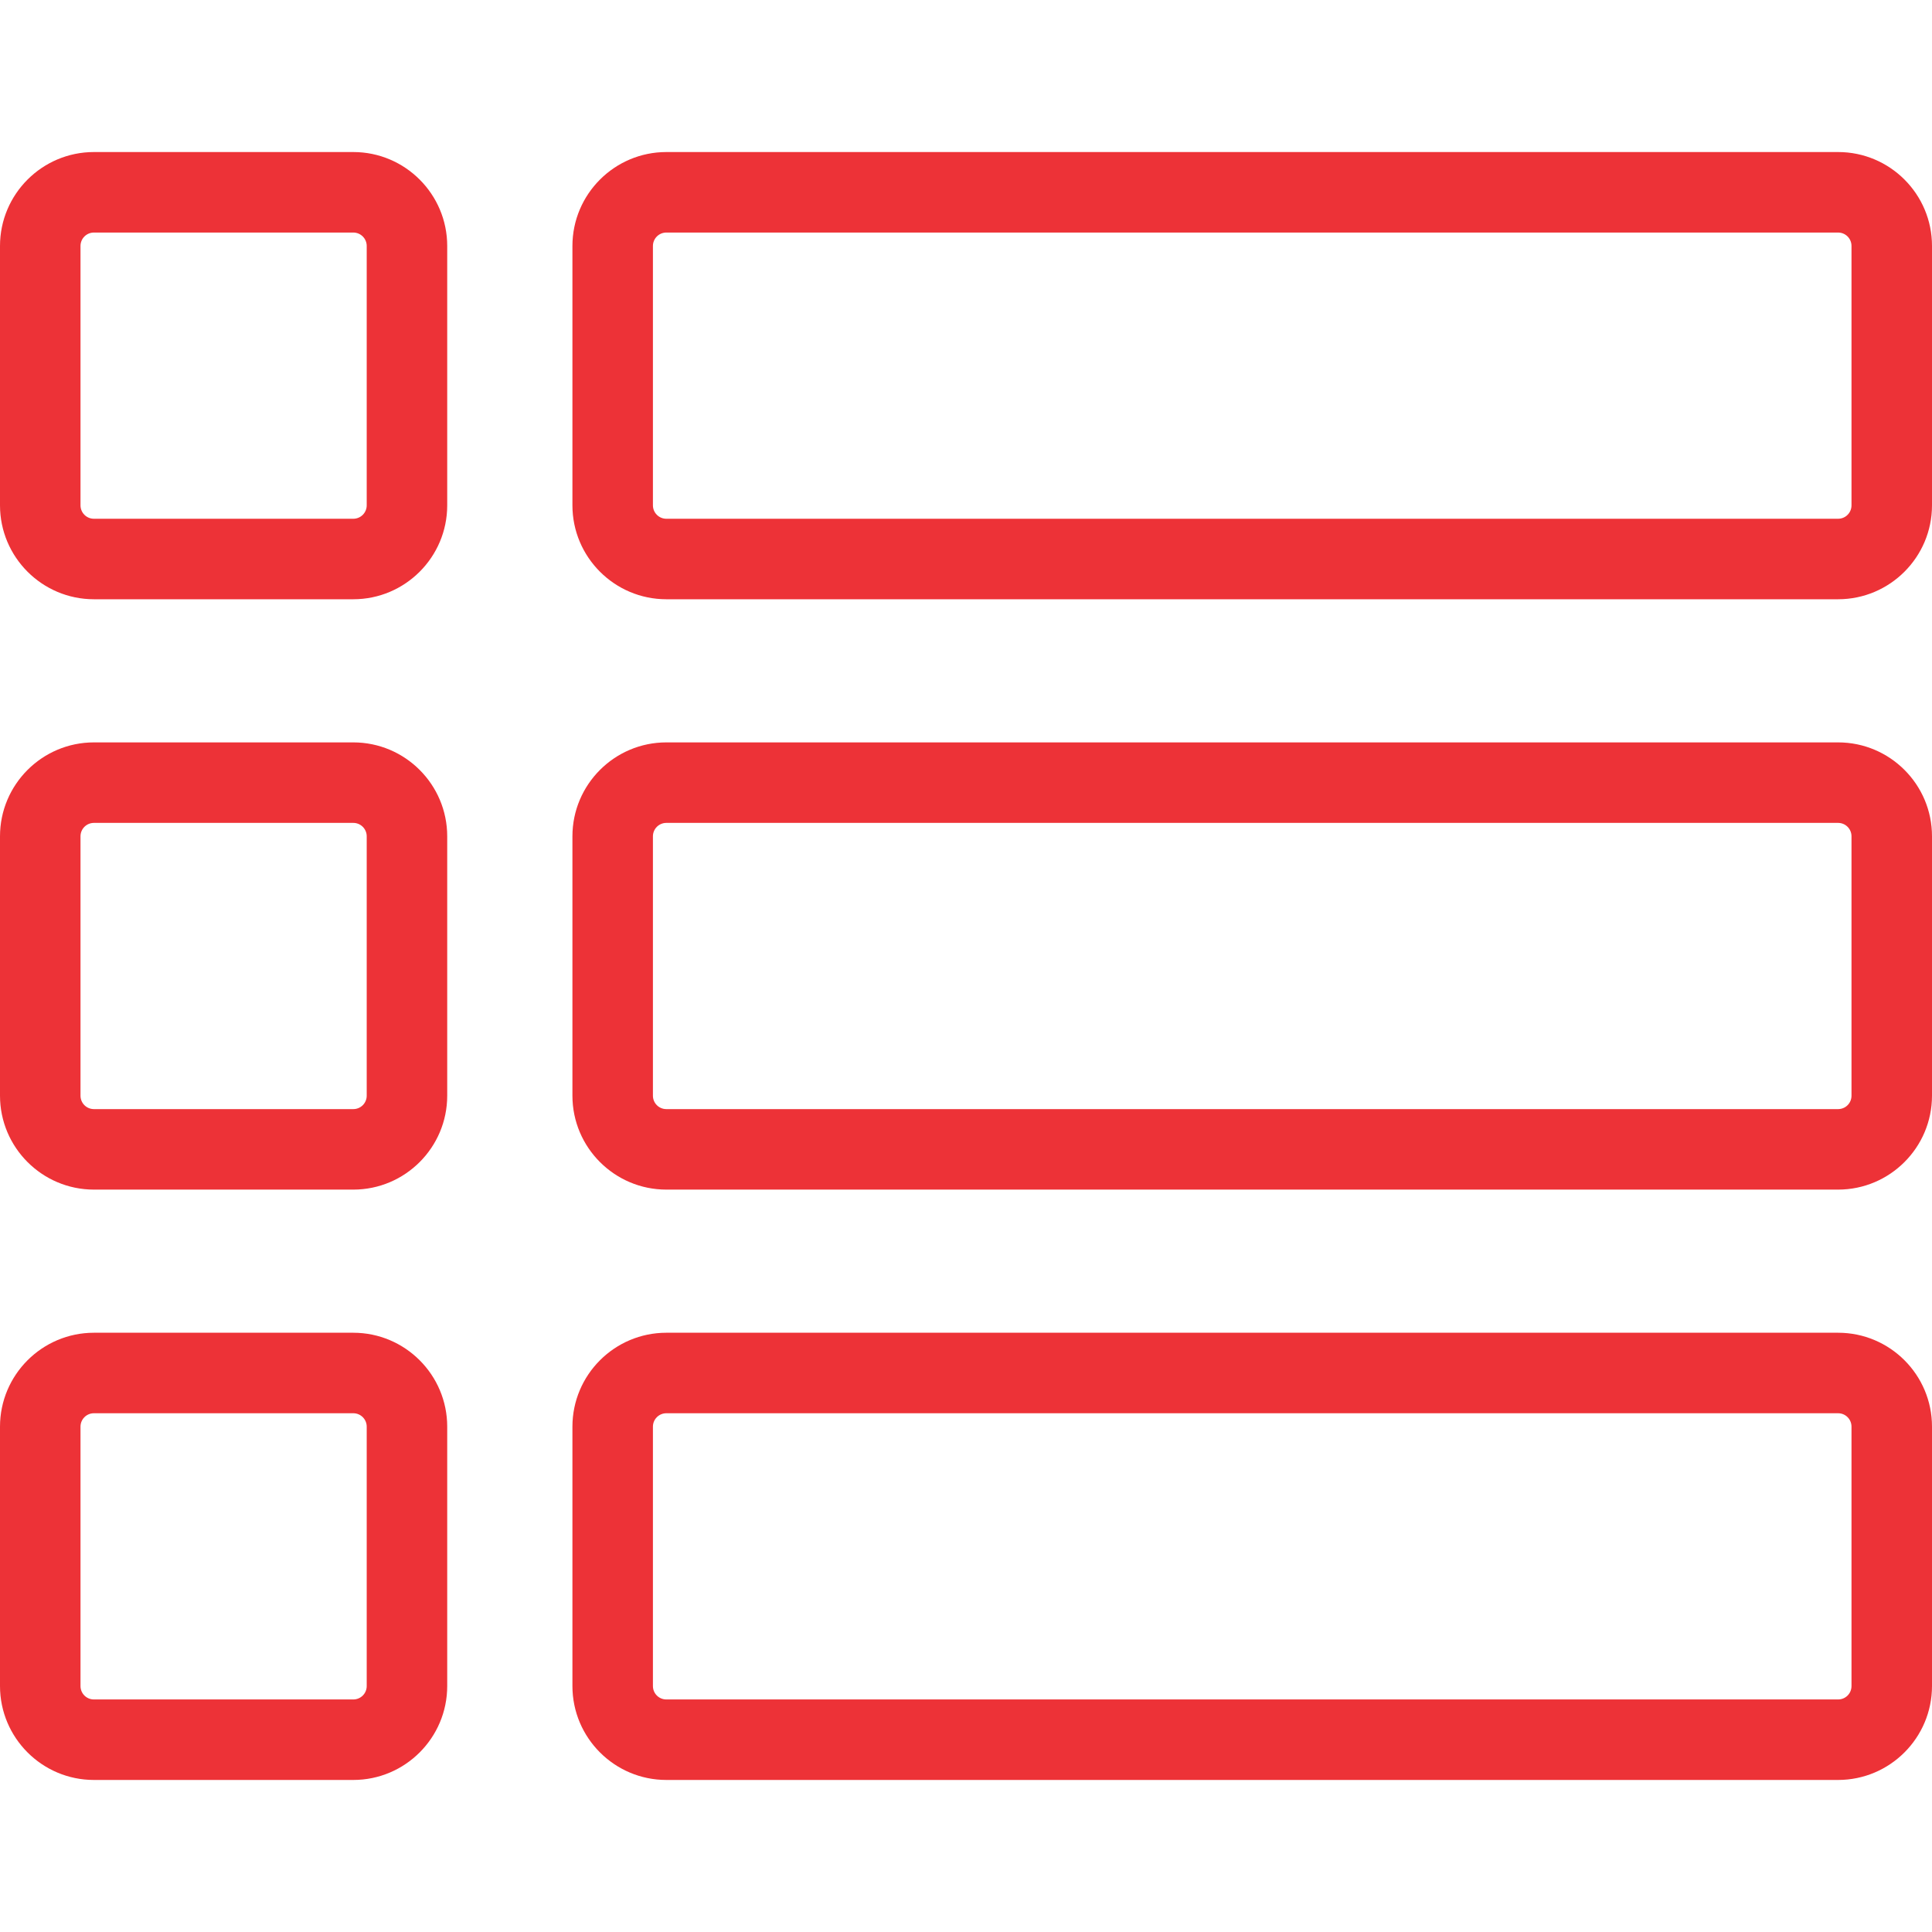
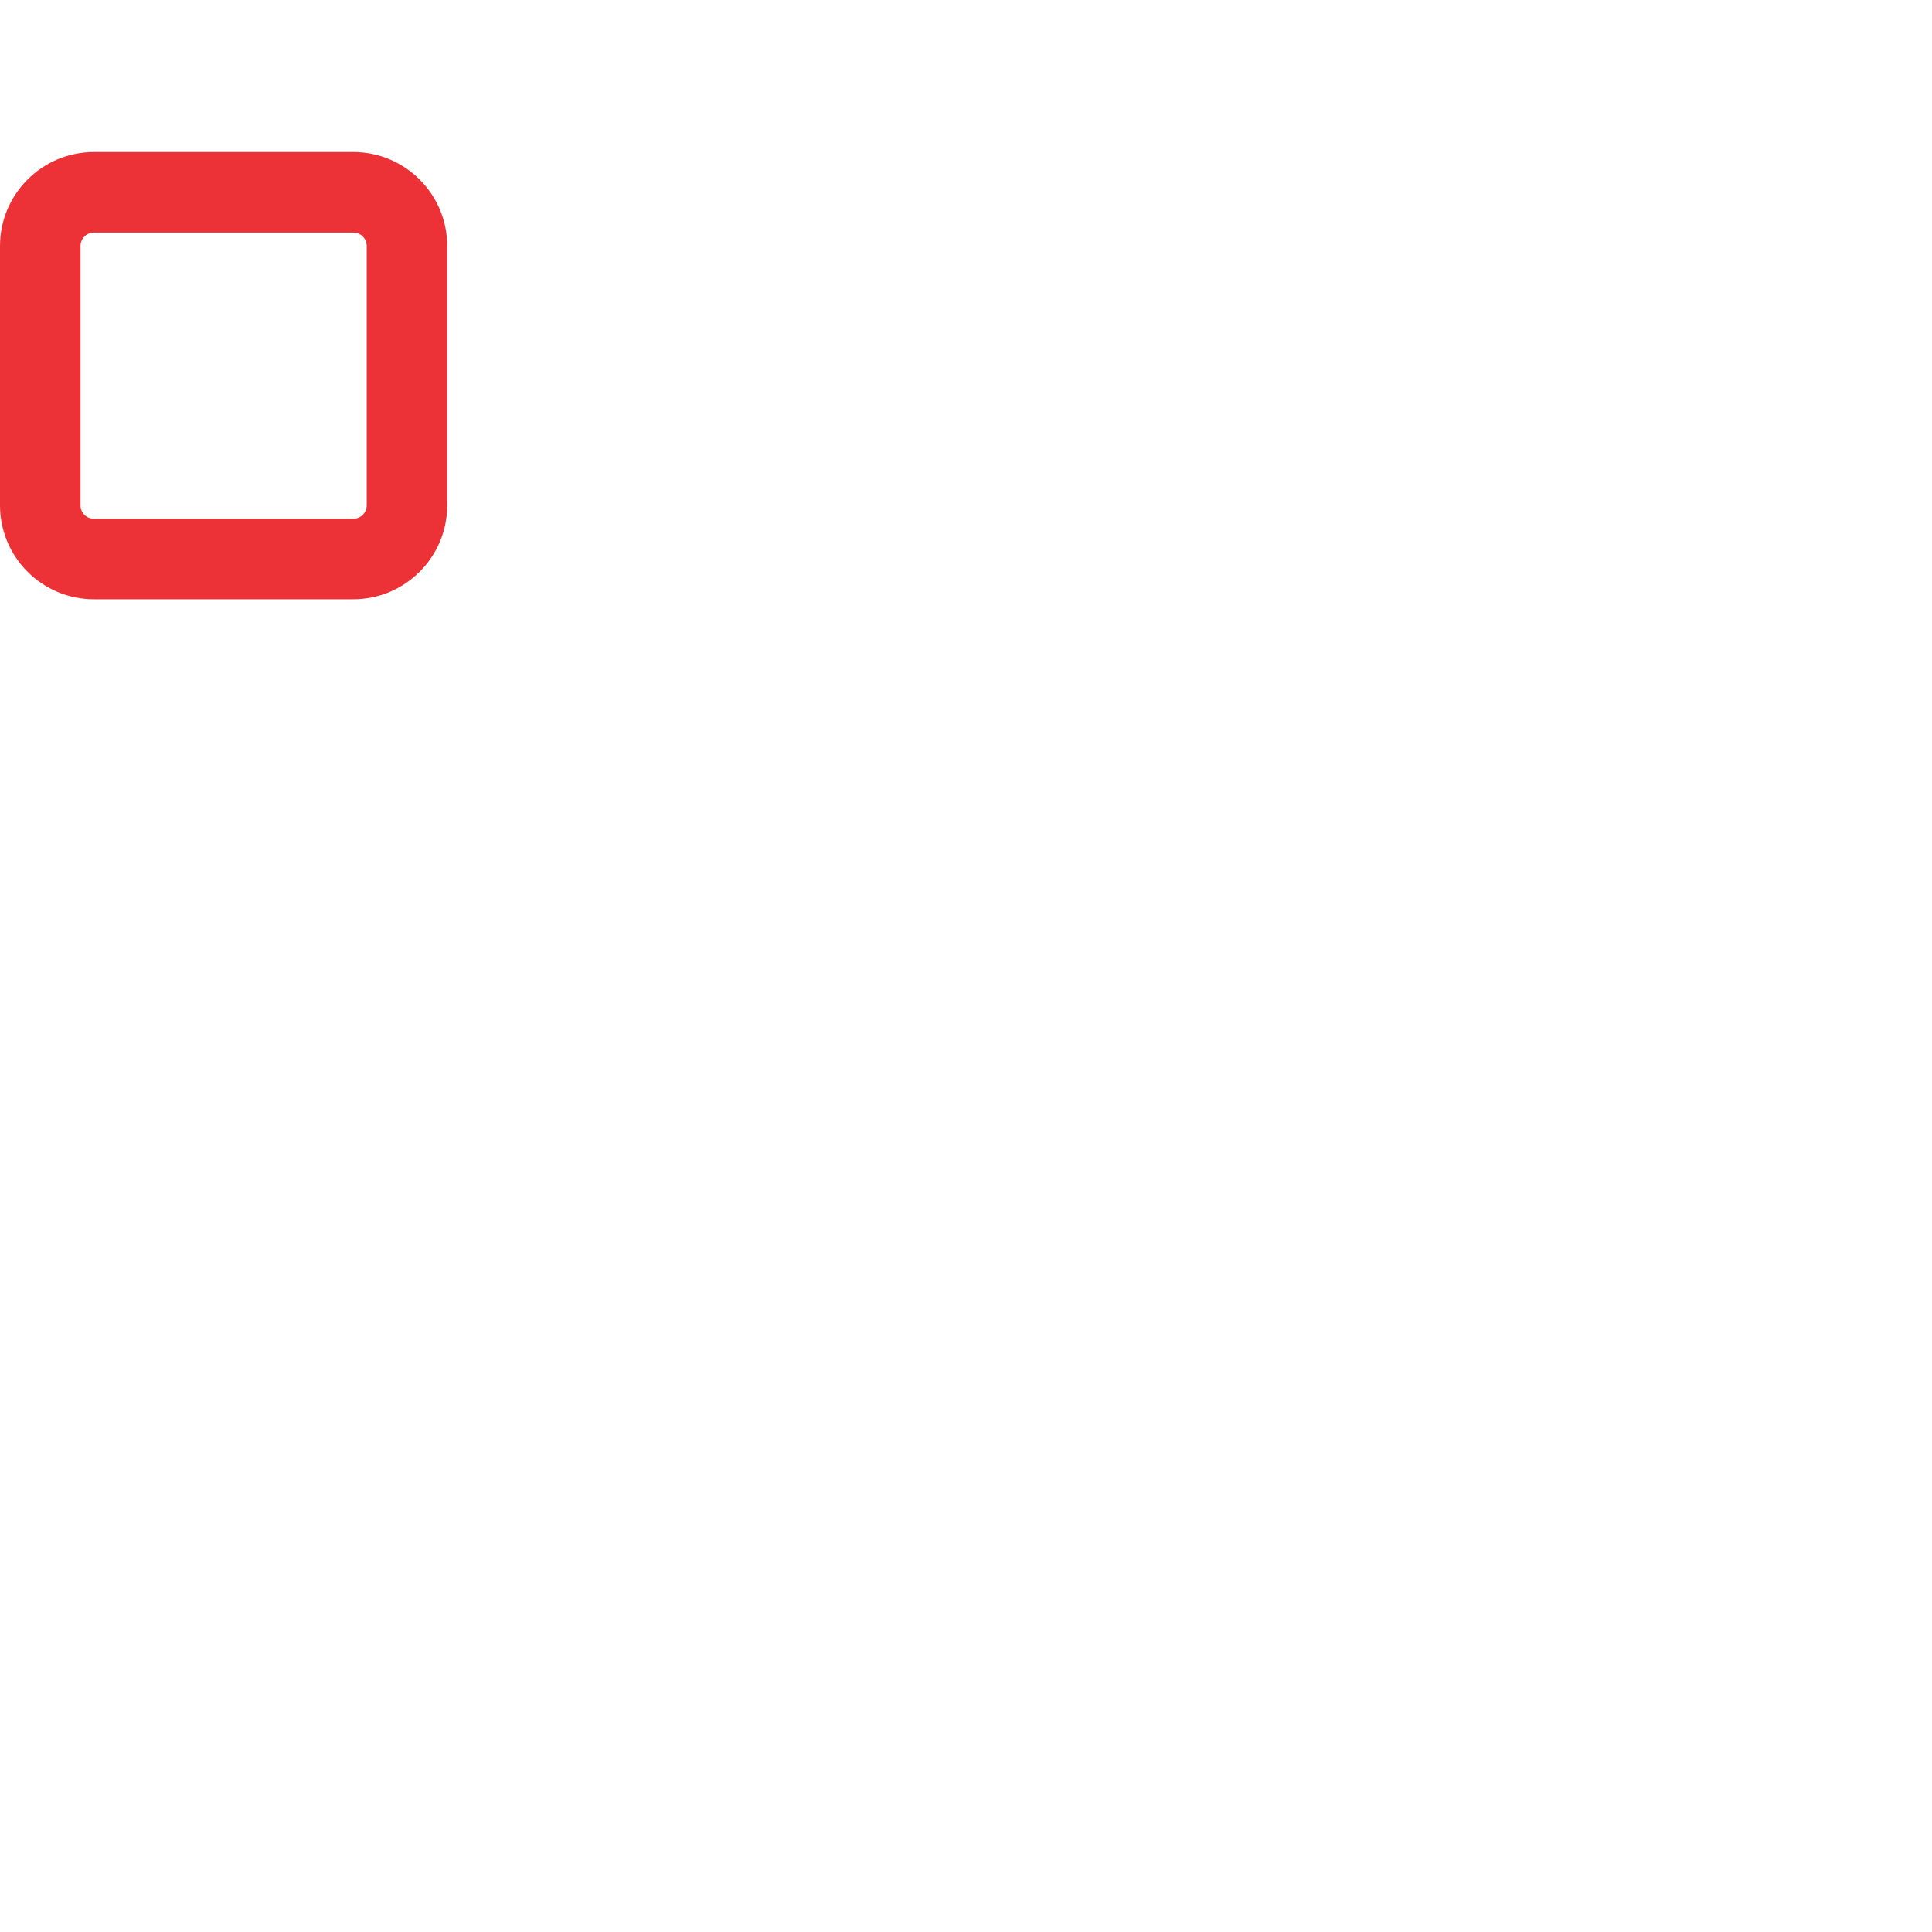
<svg xmlns="http://www.w3.org/2000/svg" version="1.1" id="Capa_1" x="0px" y="0px" viewBox="0 0 35.999 35.999" style="enable-background:new 0 0 35.999 35.999;" xml:space="preserve" width="512px" height="512px">
  <g>
    <g>
      <path d="M6.583,2.833H1.75C0.785,2.833,0,3.618,0,4.583v4.833c0,0.965,0.785,1.75,1.75,1.75h4.833    c0.965,0,1.75-0.785,1.75-1.75V4.583C8.333,3.618,7.548,2.833,6.583,2.833z M6.833,9.416c0,0.138-0.112,0.25-0.25,0.25H1.75    c-0.138,0-0.25-0.112-0.25-0.25V4.583c0-0.138,0.112-0.25,0.25-0.25h4.833c0.138,0,0.25,0.112,0.25,0.25V9.416z" fill="#ed3237" />
-       <path d="M34.25,2.833H12.416c-0.965,0-1.75,0.785-1.75,1.75v4.833c0,0.965,0.785,1.75,1.75,1.75h21.833    c0.965,0,1.75-0.785,1.75-1.75V4.583C36,3.618,35.215,2.833,34.25,2.833z M34.499,9.416c0,0.138-0.111,0.25-0.25,0.25H12.416    c-0.138,0-0.25-0.112-0.25-0.25V4.583c0-0.138,0.112-0.25,0.25-0.25h21.833c0.139,0,0.25,0.112,0.25,0.25V9.416z" fill="#ed3237" />
-       <path d="M34.25,13.833H12.416c-0.965,0-1.75,0.785-1.75,1.75v4.833c0,0.965,0.785,1.75,1.75,1.75h21.833    c0.965,0,1.75-0.785,1.75-1.75v-4.833C36,14.618,35.215,13.833,34.25,13.833z M34.499,20.416c0,0.139-0.111,0.25-0.25,0.25H12.416    c-0.138,0-0.25-0.111-0.25-0.25v-4.833c0-0.138,0.112-0.25,0.25-0.25h21.833c0.139,0,0.25,0.112,0.25,0.25V20.416z" fill="#ed3237" />
-       <path d="M34.25,24.833H12.416c-0.965,0-1.75,0.785-1.75,1.75v4.833c0,0.965,0.785,1.75,1.75,1.75h21.833    c0.965,0,1.75-0.785,1.75-1.75v-4.833C36,25.618,35.215,24.833,34.25,24.833z M34.499,31.416c0,0.139-0.111,0.25-0.25,0.25H12.416    c-0.138,0-0.25-0.111-0.25-0.25v-4.833c0-0.138,0.112-0.25,0.25-0.25h21.833c0.139,0,0.25,0.112,0.25,0.25V31.416z" fill="#ed3237" />
-       <path d="M6.583,13.833H1.75c-0.965,0-1.75,0.785-1.75,1.75v4.833c0,0.965,0.785,1.75,1.75,1.75h4.833    c0.965,0,1.75-0.785,1.75-1.75v-4.833C8.333,14.618,7.548,13.833,6.583,13.833z M6.833,20.416c0,0.139-0.112,0.25-0.25,0.25H1.75    c-0.138,0-0.25-0.111-0.25-0.25v-4.833c0-0.138,0.112-0.25,0.25-0.25h4.833c0.138,0,0.25,0.112,0.25,0.25V20.416z" fill="#ed3237" />
-       <path d="M6.583,24.833H1.75c-0.965,0-1.75,0.785-1.75,1.75v4.833c0,0.965,0.785,1.75,1.75,1.75h4.833    c0.965,0,1.75-0.785,1.75-1.75v-4.833C8.333,25.618,7.548,24.833,6.583,24.833z M6.833,31.416c0,0.139-0.112,0.25-0.25,0.25H1.75    c-0.138,0-0.25-0.111-0.25-0.25v-4.833c0-0.138,0.112-0.25,0.25-0.25h4.833c0.138,0,0.25,0.112,0.25,0.25V31.416z" fill="#ed3237" />
    </g>
  </g>
  <g>
</g>
  <g>
</g>
  <g>
</g>
  <g>
</g>
  <g>
</g>
  <g>
</g>
  <g>
</g>
  <g>
</g>
  <g>
</g>
  <g>
</g>
  <g>
</g>
  <g>
</g>
  <g>
</g>
  <g>
</g>
  <g>
</g>
</svg>